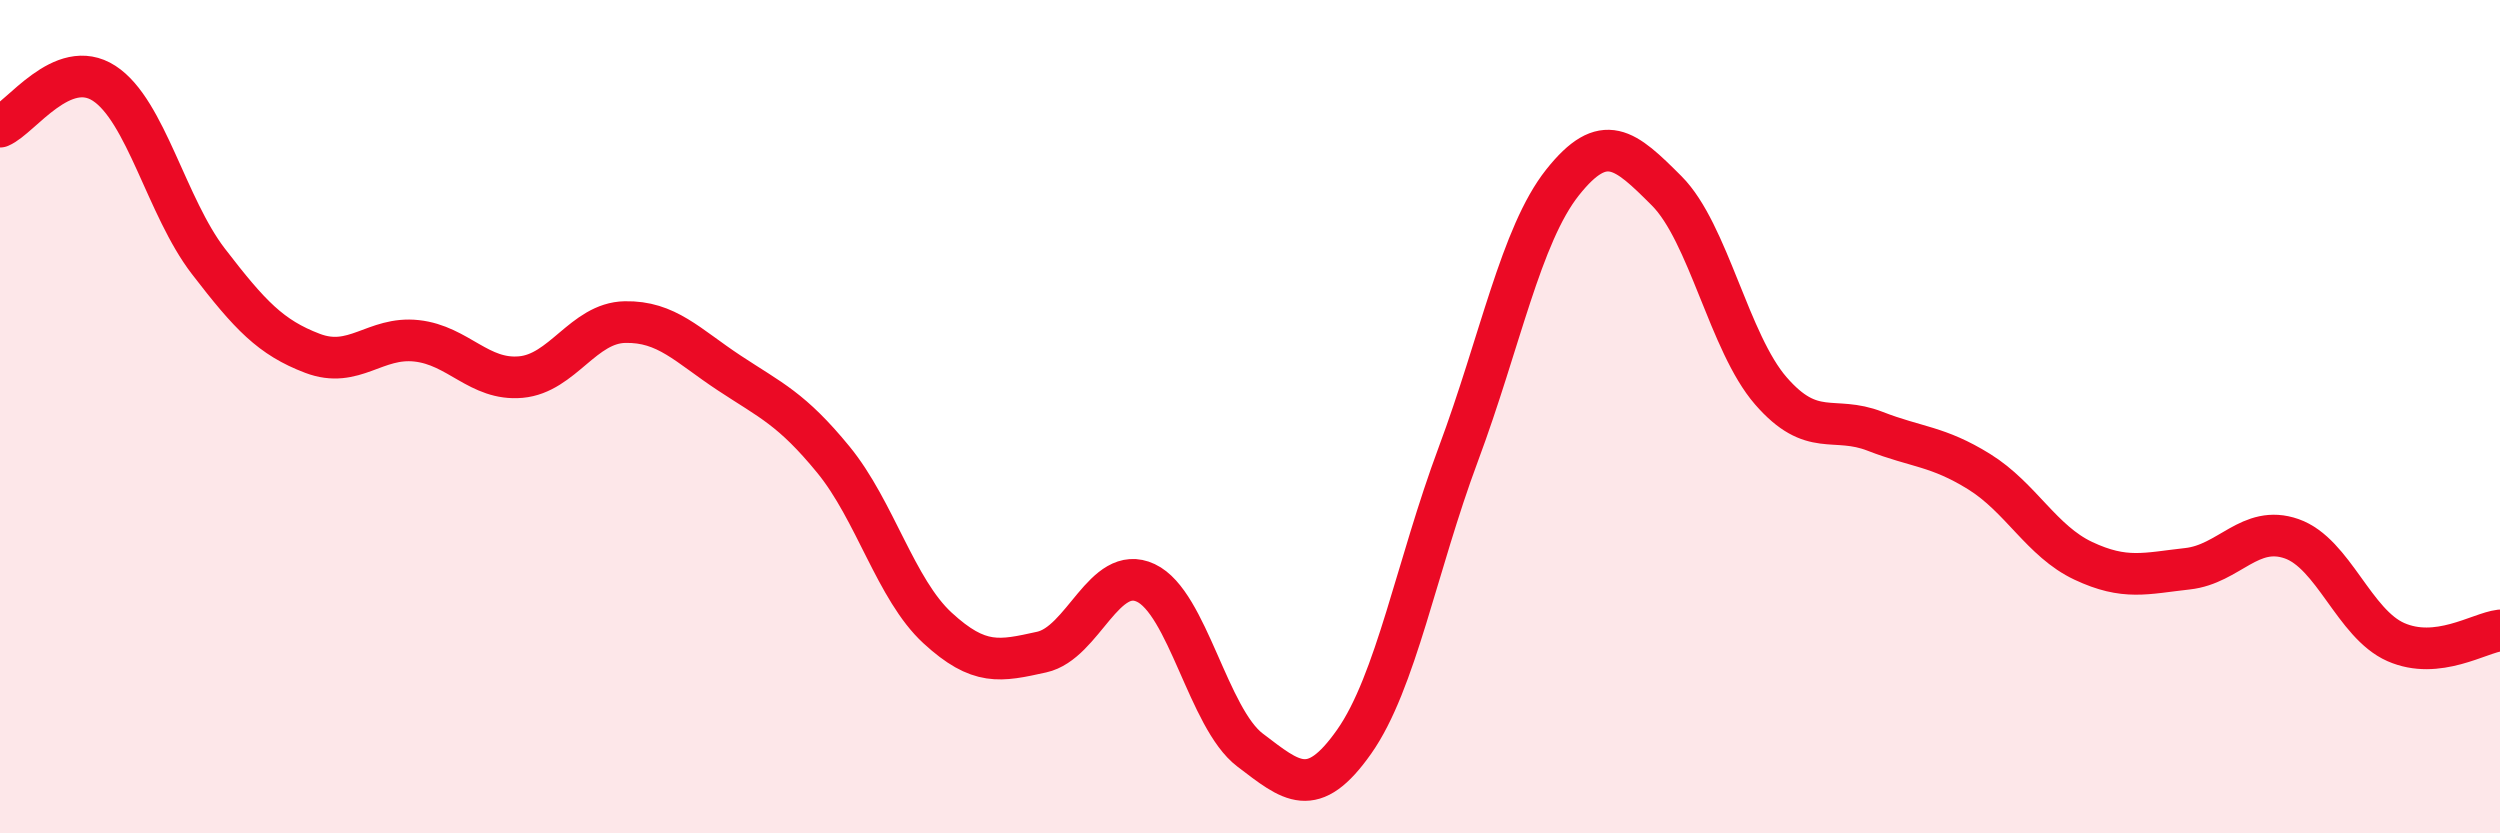
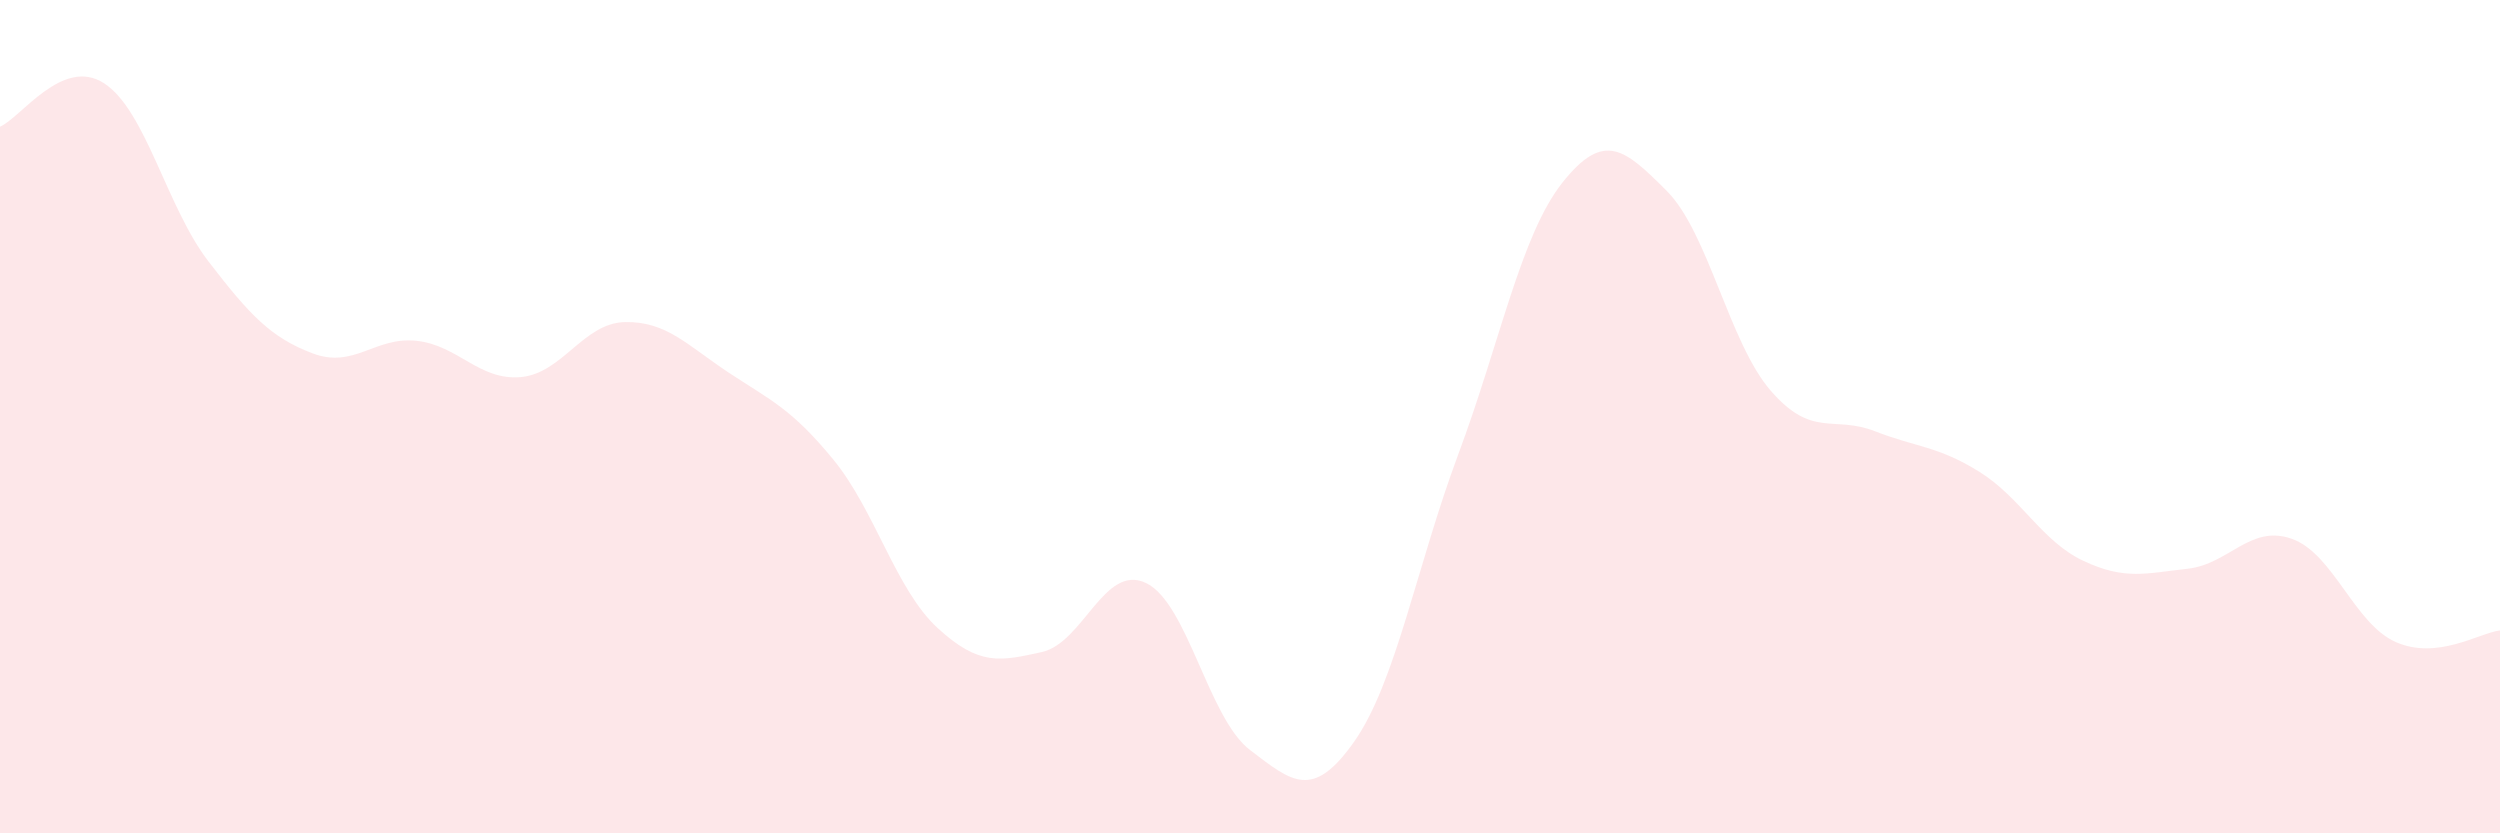
<svg xmlns="http://www.w3.org/2000/svg" width="60" height="20" viewBox="0 0 60 20">
  <path d="M 0,3.04 C 0.5,2.83 1.5,1.35 2.5,2 C 3.5,2.65 4,4.97 5,6.27 C 6,7.57 6.5,8.1 7.5,8.48 C 8.5,8.86 9,8.07 10,8.18 C 11,8.29 11.5,9.14 12.5,9.05 C 13.5,8.96 14,7.75 15,7.73 C 16,7.71 16.5,8.29 17.5,8.95 C 18.5,9.61 19,9.81 20,11.03 C 21,12.25 21.5,14.15 22.5,15.07 C 23.5,15.99 24,15.87 25,15.65 C 26,15.43 26.5,13.52 27.5,13.99 C 28.5,14.46 29,17.24 30,18 C 31,18.76 31.5,19.22 32.5,17.8 C 33.5,16.38 34,13.58 35,10.9 C 36,8.22 36.5,5.64 37.5,4.38 C 38.5,3.12 39,3.58 40,4.58 C 41,5.58 41.5,8.23 42.5,9.38 C 43.5,10.53 44,9.96 45,10.35 C 46,10.74 46.5,10.7 47.5,11.32 C 48.5,11.94 49,12.99 50,13.46 C 51,13.93 51.5,13.76 52.5,13.65 C 53.5,13.54 54,12.58 55,12.93 C 56,13.28 56.5,14.97 57.5,15.41 C 58.5,15.85 59.5,15.19 60,15.13L60 20L0 20Z" fill="#EB0A25" opacity="0.1" stroke-linecap="round" stroke-linejoin="round" />
-   <path d="M 0,3.04 C 0.5,2.83 1.5,1.35 2.5,2 C 3.5,2.65 4,4.97 5,6.27 C 6,7.57 6.5,8.1 7.5,8.48 C 8.5,8.86 9,8.07 10,8.18 C 11,8.29 11.5,9.14 12.5,9.05 C 13.5,8.96 14,7.75 15,7.73 C 16,7.71 16.5,8.29 17.5,8.95 C 18.5,9.61 19,9.81 20,11.03 C 21,12.25 21.5,14.15 22.5,15.07 C 23.5,15.99 24,15.87 25,15.65 C 26,15.43 26.5,13.52 27.5,13.99 C 28.5,14.46 29,17.24 30,18 C 31,18.76 31.5,19.22 32.5,17.8 C 33.5,16.38 34,13.58 35,10.9 C 36,8.22 36.5,5.64 37.5,4.38 C 38.5,3.12 39,3.58 40,4.58 C 41,5.58 41.5,8.23 42.5,9.38 C 43.5,10.53 44,9.96 45,10.35 C 46,10.74 46.5,10.7 47.5,11.32 C 48.5,11.94 49,12.99 50,13.46 C 51,13.93 51.5,13.76 52.5,13.65 C 53.5,13.54 54,12.58 55,12.93 C 56,13.28 56.5,14.97 57.5,15.41 C 58.5,15.85 59.5,15.19 60,15.13" stroke="#EB0A25" stroke-width="1" fill="none" stroke-linecap="round" stroke-linejoin="round" />
</svg>